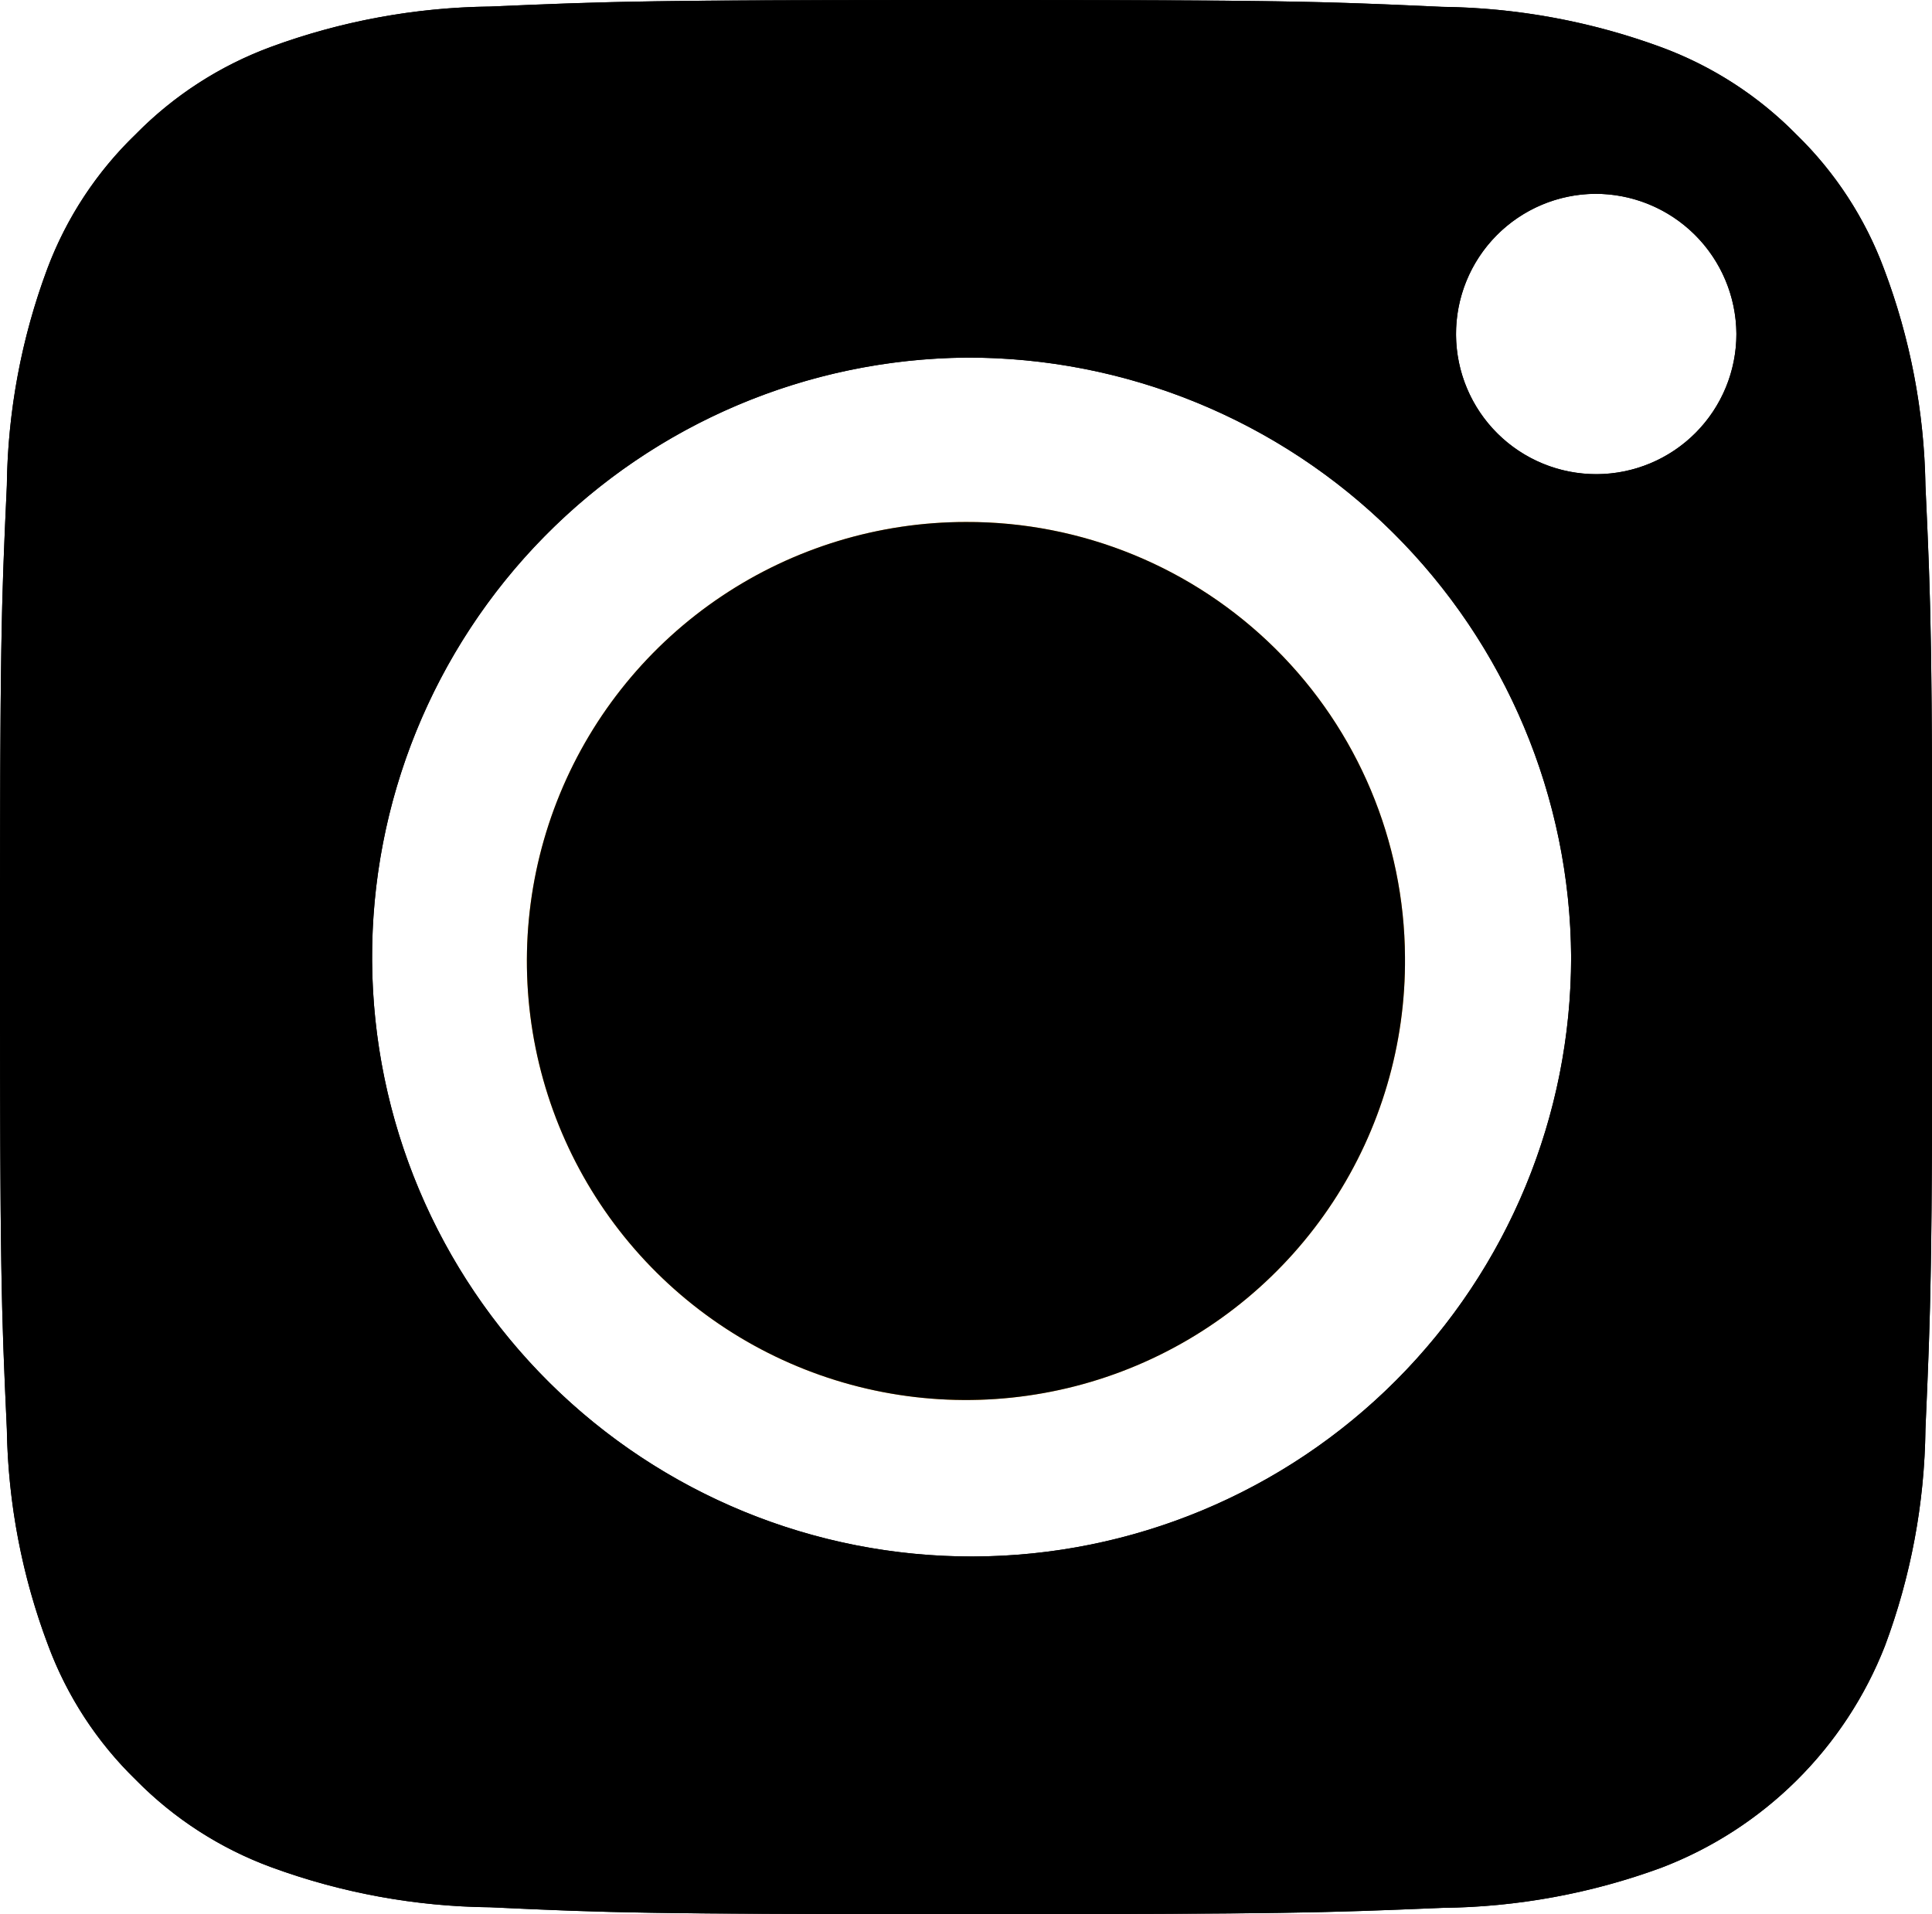
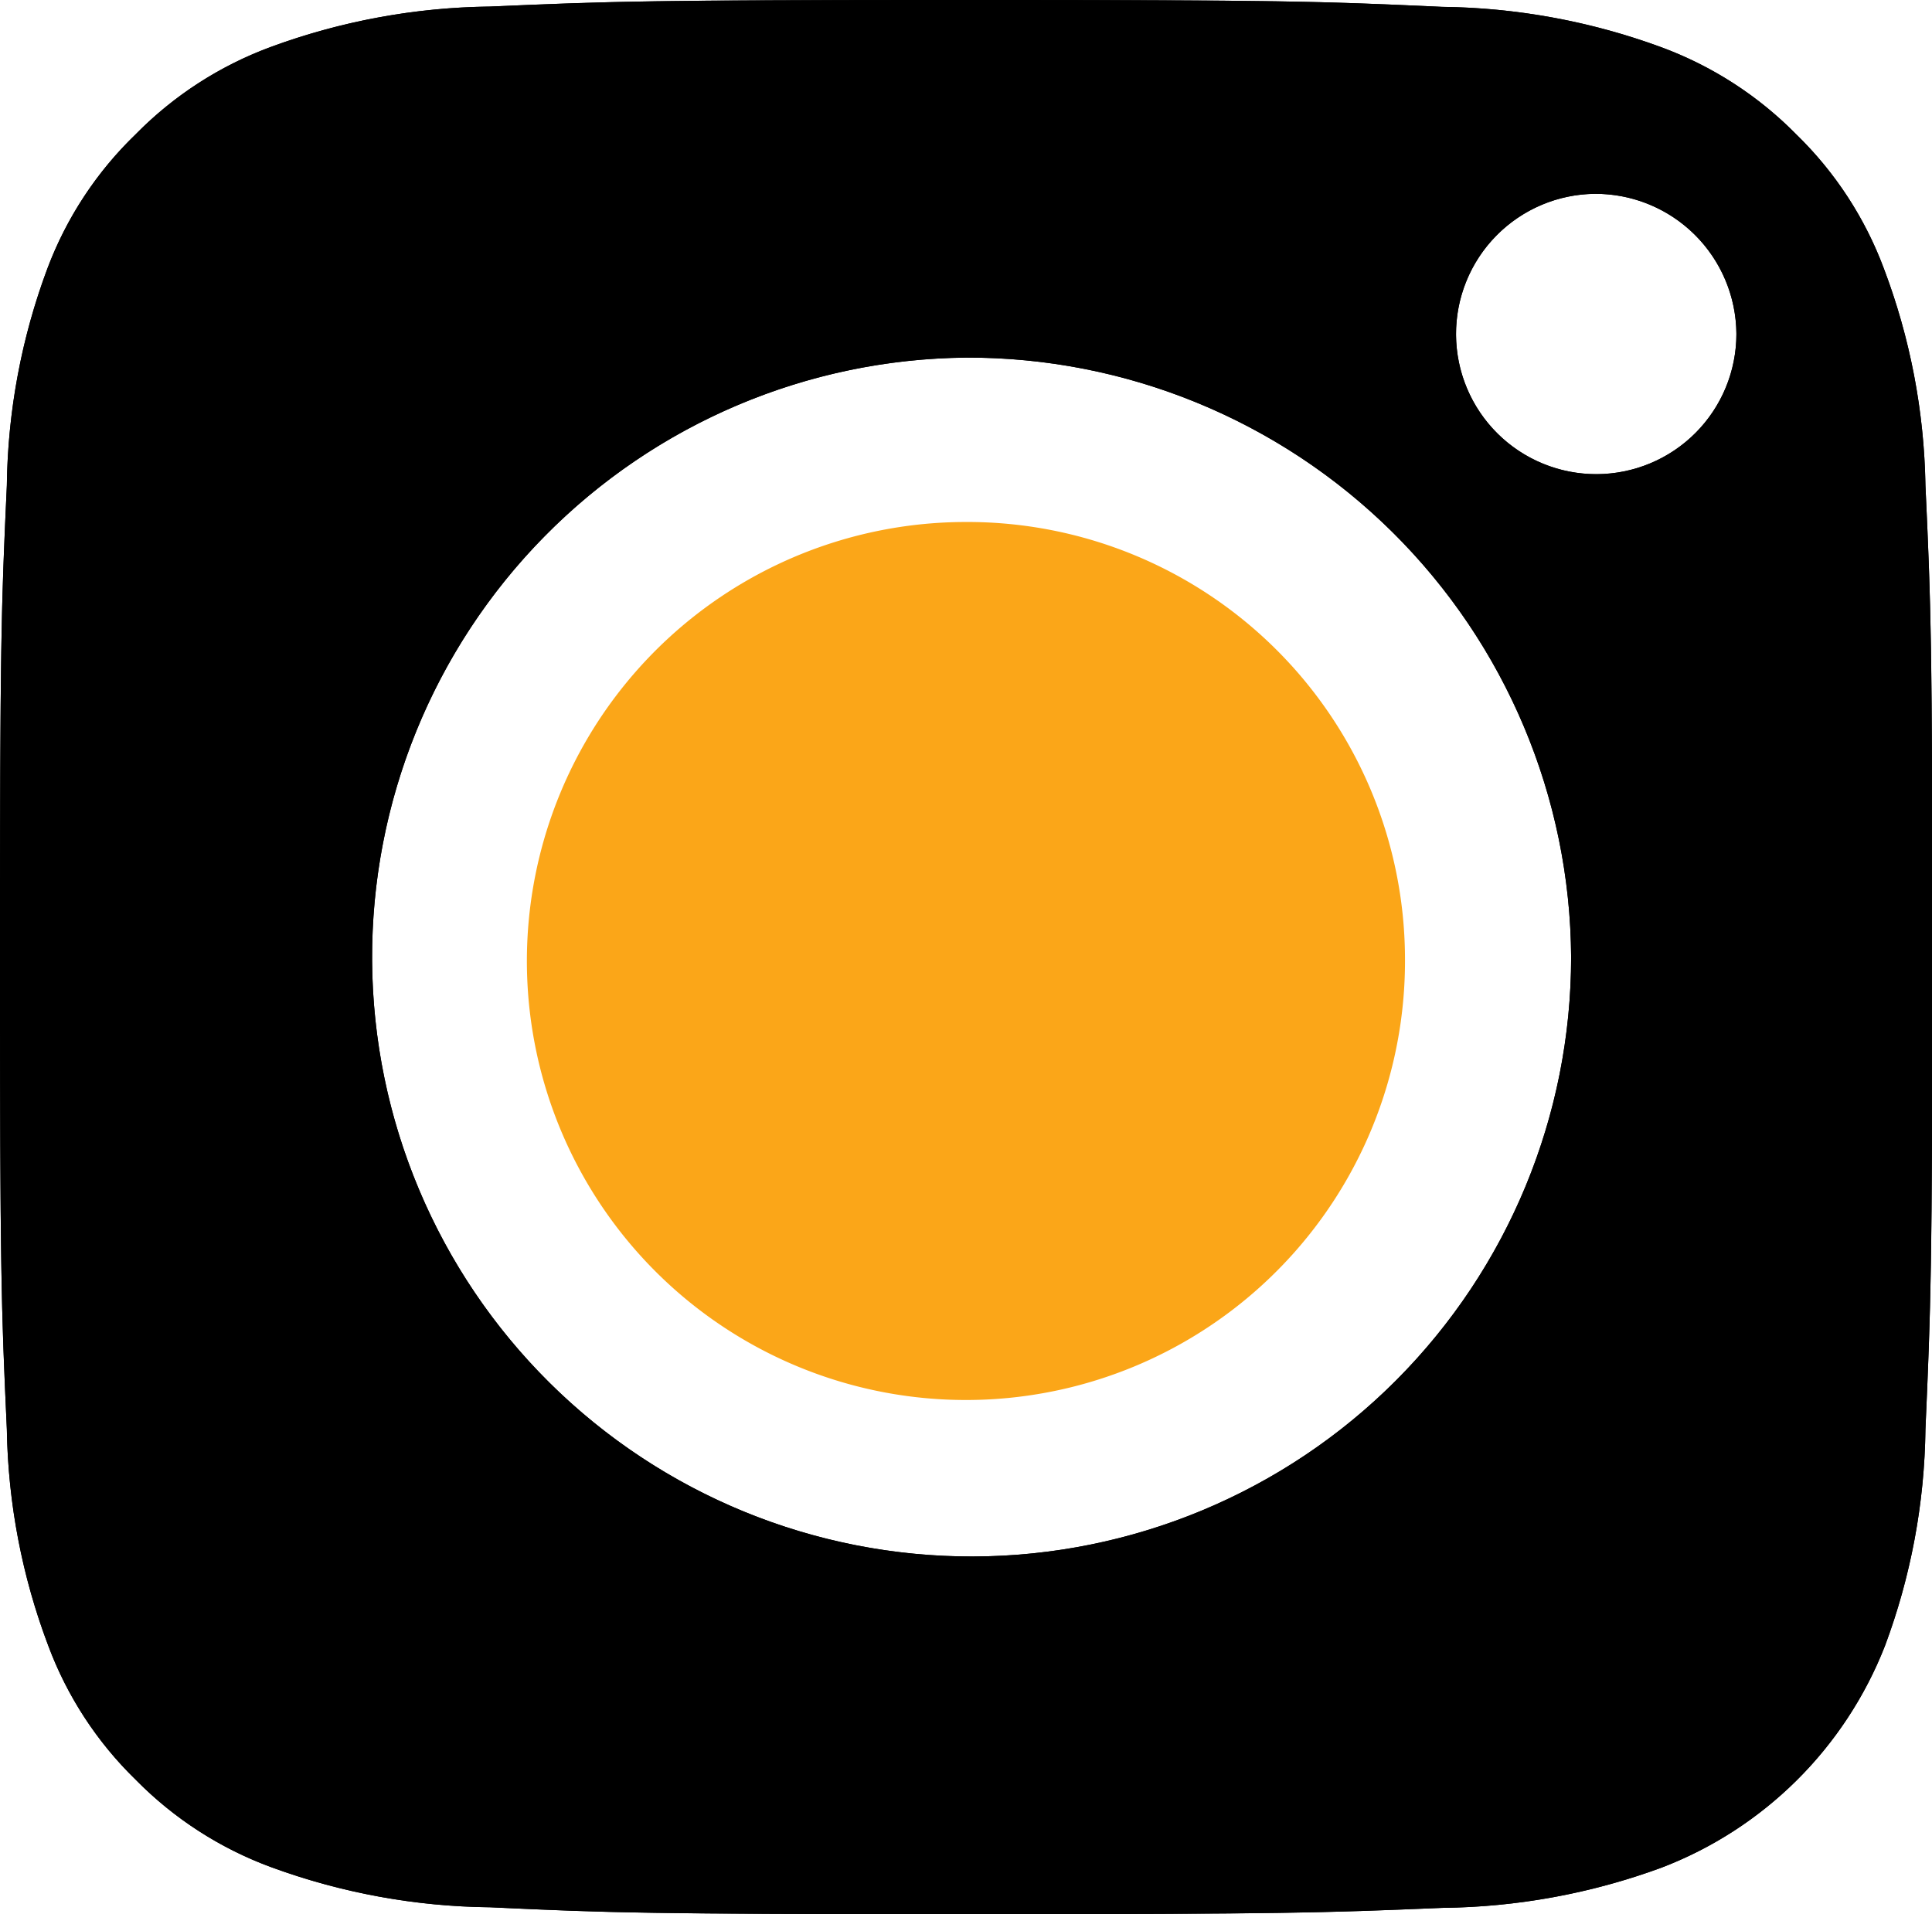
<svg xmlns="http://www.w3.org/2000/svg" data-name="Group 8" width="13.245" height="13.124" viewBox="0 0 13.245 13.124">
  <defs>
    <clipPath id="a">
      <path d="M6.02 2.983A3.01 3.01 0 1 1 3.01 0a3 3 0 0 1 3.01 2.983" fill="#fba618" />
    </clipPath>
    <clipPath id="b">
      <path data-name="Mask" d="M6.623 13.124c-2.172 0-2.425-.008-3.264-.047a4.488 4.488 0 0 1-1.5-.275 2.524 2.524 0 0 1-.929-.6 2.5 2.5 0 0 1-.6-.921A4.393 4.393 0 0 1 .047 9.8C.008 8.954 0 8.7 0 6.562s.008-2.391.047-3.234a4.4 4.4 0 0 1 .278-1.487A2.5 2.5 0 0 1 .93.921a2.523 2.523 0 0 1 .929-.6 4.5 4.5 0 0 1 1.5-.276C4.212.008 4.468 0 6.623 0s2.41.008 3.264.047a4.5 4.5 0 0 1 1.5.276 2.523 2.523 0 0 1 .929.6 2.5 2.5 0 0 1 .6.921 4.4 4.4 0 0 1 .284 1.484c.039.843.047 1.1.047 3.234s-.01 2.392-.047 3.238a4.393 4.393 0 0 1-.278 1.486 2.669 2.669 0 0 1-1.533 1.52 4.488 4.488 0 0 1-1.5.275c-.84.035-1.089.043-3.266.043Zm0-10.672a4.11 4.11 0 1 0 4.148 4.11 4.134 4.134 0 0 0-4.148-4.11Zm4.312-1.123a.961.961 0 1 0 .969.96.966.966 0 0 0-.97-.96Z" fill="#fba618" />
    </clipPath>
  </defs>
  <path data-name="Mask" d="M9.632 6.562a3.01 3.01 0 1 1-3.01-2.983 3 3 0 0 1 3.01 2.983" fill="#fba618" />
  <g data-name="Swatch-Live-Colour-1" clip-path="url(#a)" transform="translate(3.612 3.579)">
-     <path fill="currentColor" data-name="Swatch-Live-Colour-1" d="M-111.91-93.481H25.617V37.078H-111.91z" />
-   </g>
+     </g>
  <g data-name="Swatch-Live-Colour-1">
    <path data-name="Mask" d="M6.623 13.124c-2.172 0-2.425-.008-3.264-.047a4.488 4.488 0 0 1-1.5-.275 2.524 2.524 0 0 1-.929-.6 2.5 2.5 0 0 1-.6-.921A4.393 4.393 0 0 1 .047 9.8C.008 8.954 0 8.7 0 6.562s.008-2.391.047-3.234a4.4 4.4 0 0 1 .278-1.487A2.5 2.5 0 0 1 .93.921a2.523 2.523 0 0 1 .929-.6 4.5 4.5 0 0 1 1.5-.276C4.212.008 4.468 0 6.623 0s2.41.008 3.264.047a4.5 4.5 0 0 1 1.5.276 2.523 2.523 0 0 1 .929.6 2.5 2.5 0 0 1 .6.921 4.4 4.4 0 0 1 .284 1.484c.039.843.047 1.1.047 3.234s-.01 2.392-.047 3.238a4.393 4.393 0 0 1-.278 1.486 2.669 2.669 0 0 1-1.533 1.52 4.488 4.488 0 0 1-1.5.275c-.84.035-1.089.043-3.266.043Zm0-10.672a4.11 4.11 0 1 0 4.148 4.11 4.134 4.134 0 0 0-4.148-4.11Zm4.312-1.123a.961.961 0 1 0 .969.96.966.966 0 0 0-.97-.96Z" fill="currentColor" />
    <g data-name="Swatch-Live-Colour-1" clip-path="url(#b)">
      <path data-name="Rectangle" fill="currentColor" d="M-108.298-89.902H29.229V40.657h-137.527z" />
    </g>
  </g>
</svg>